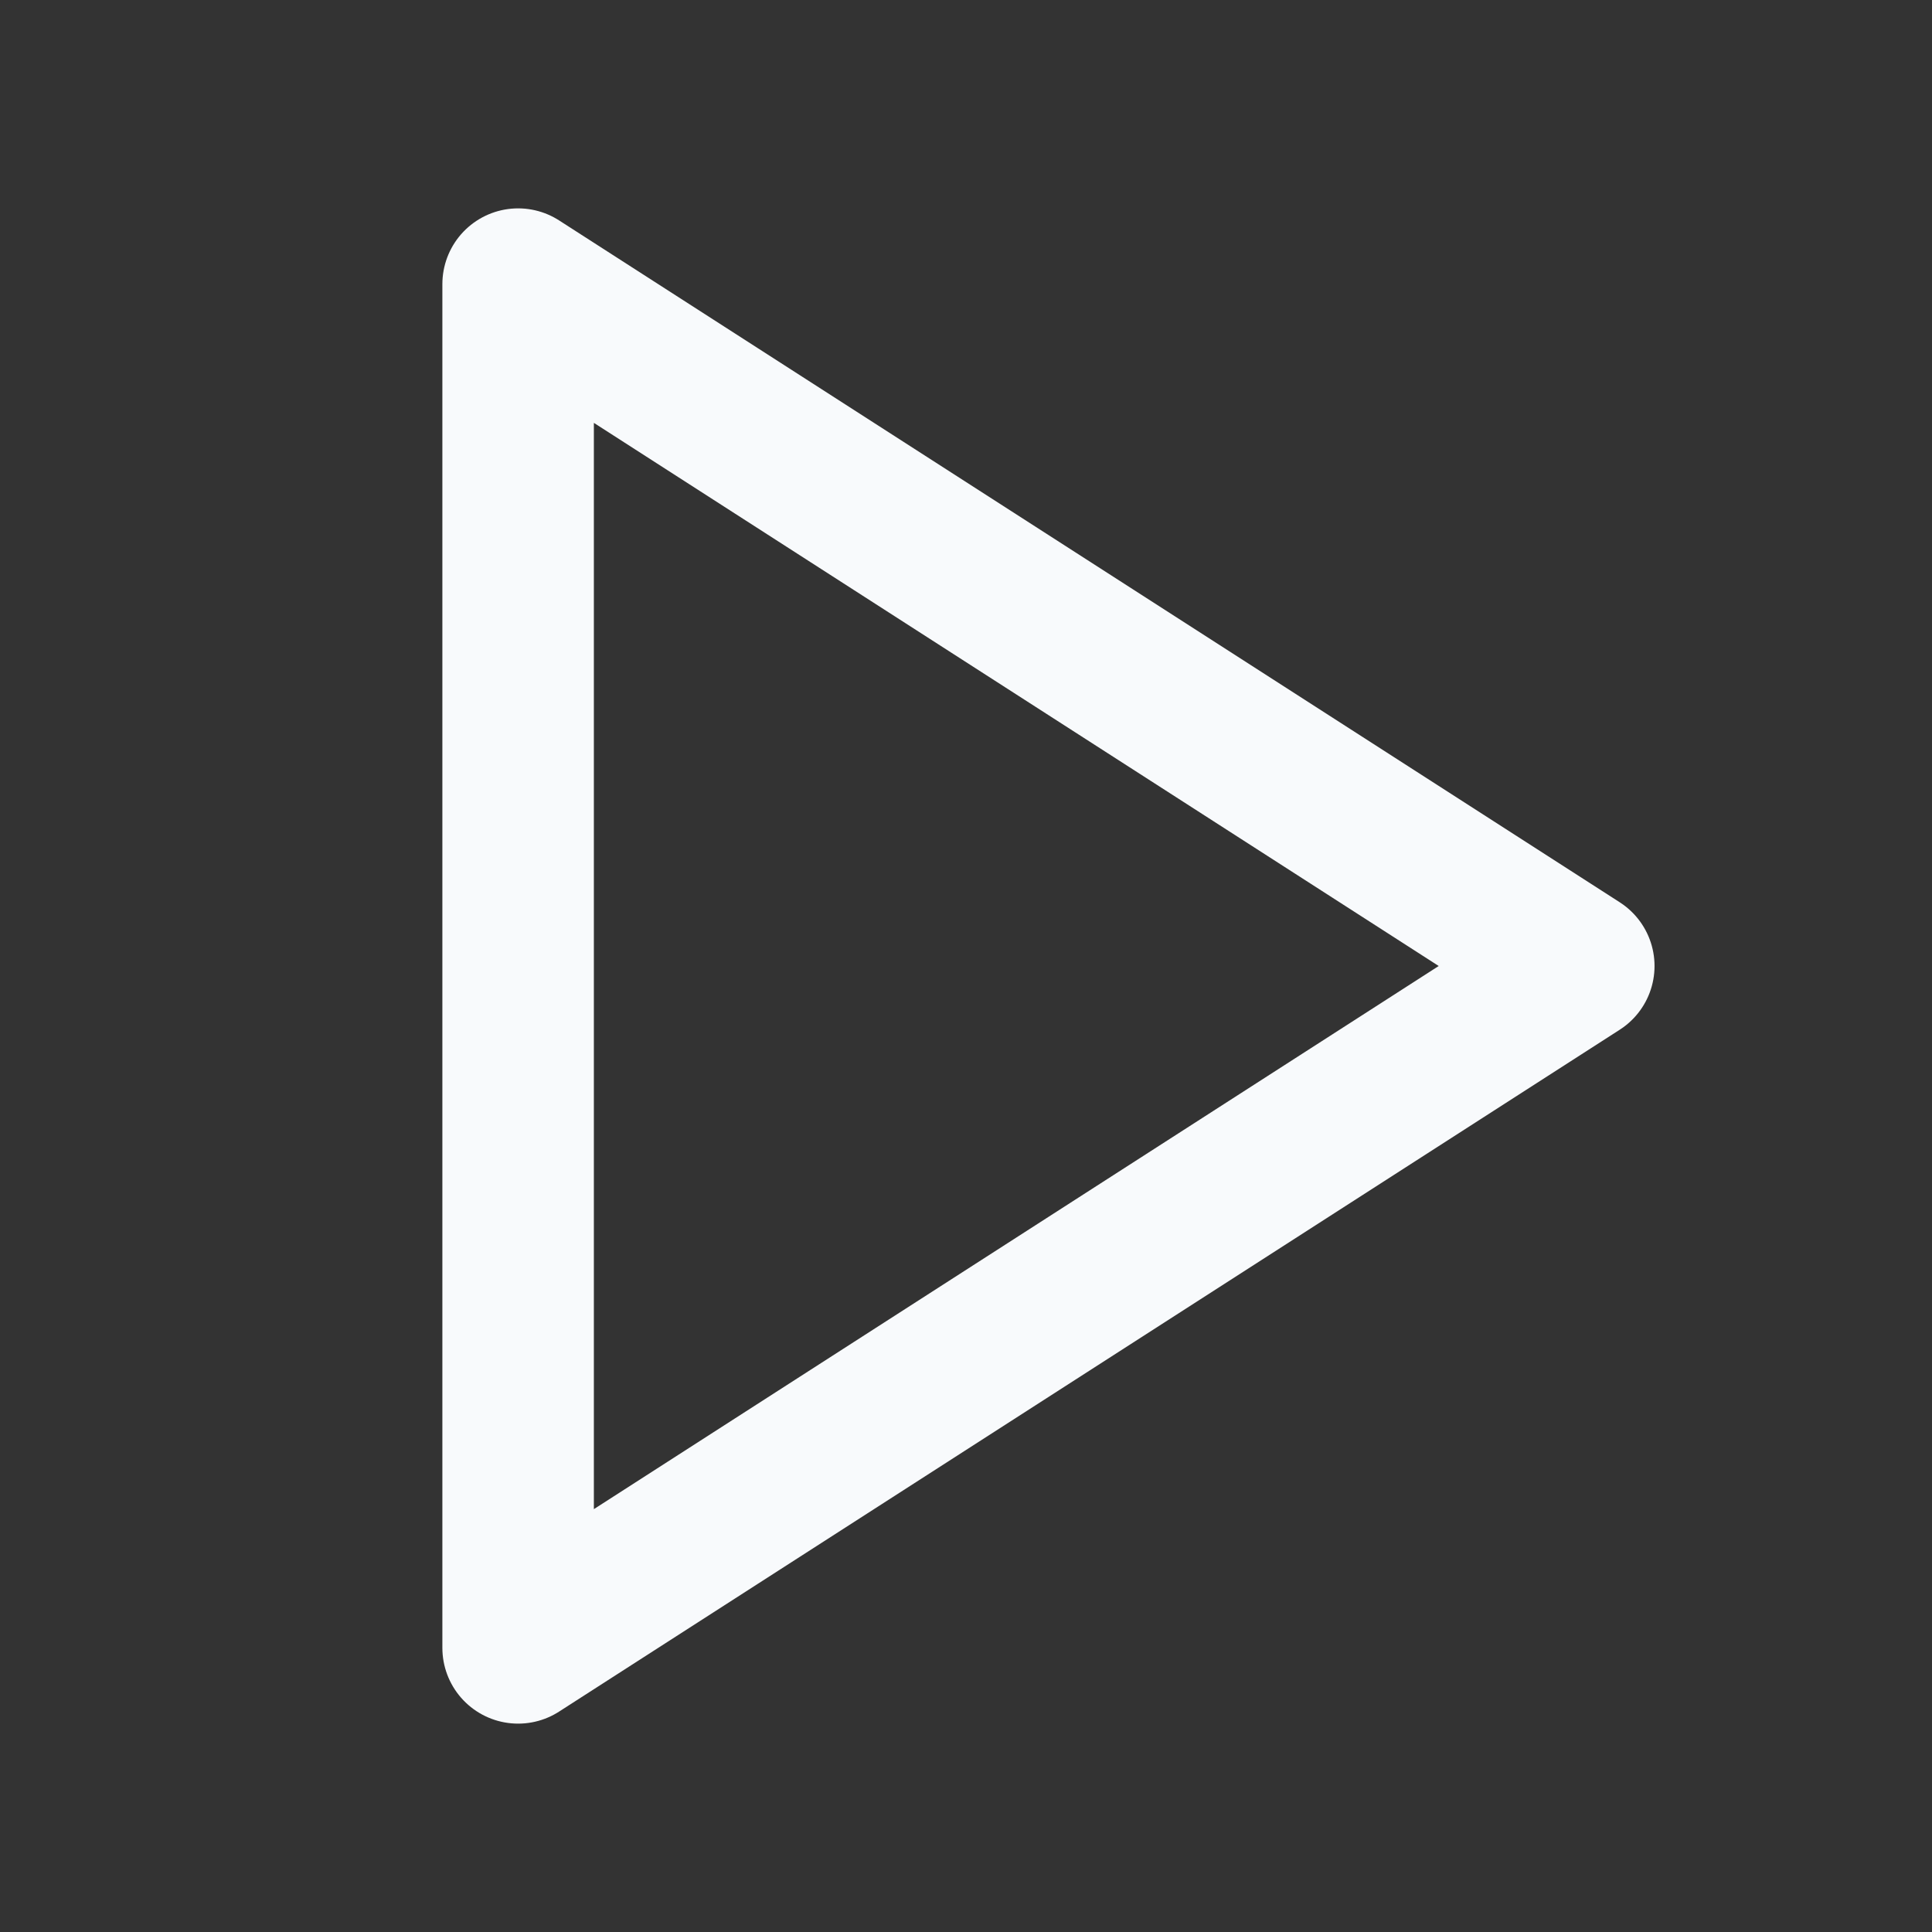
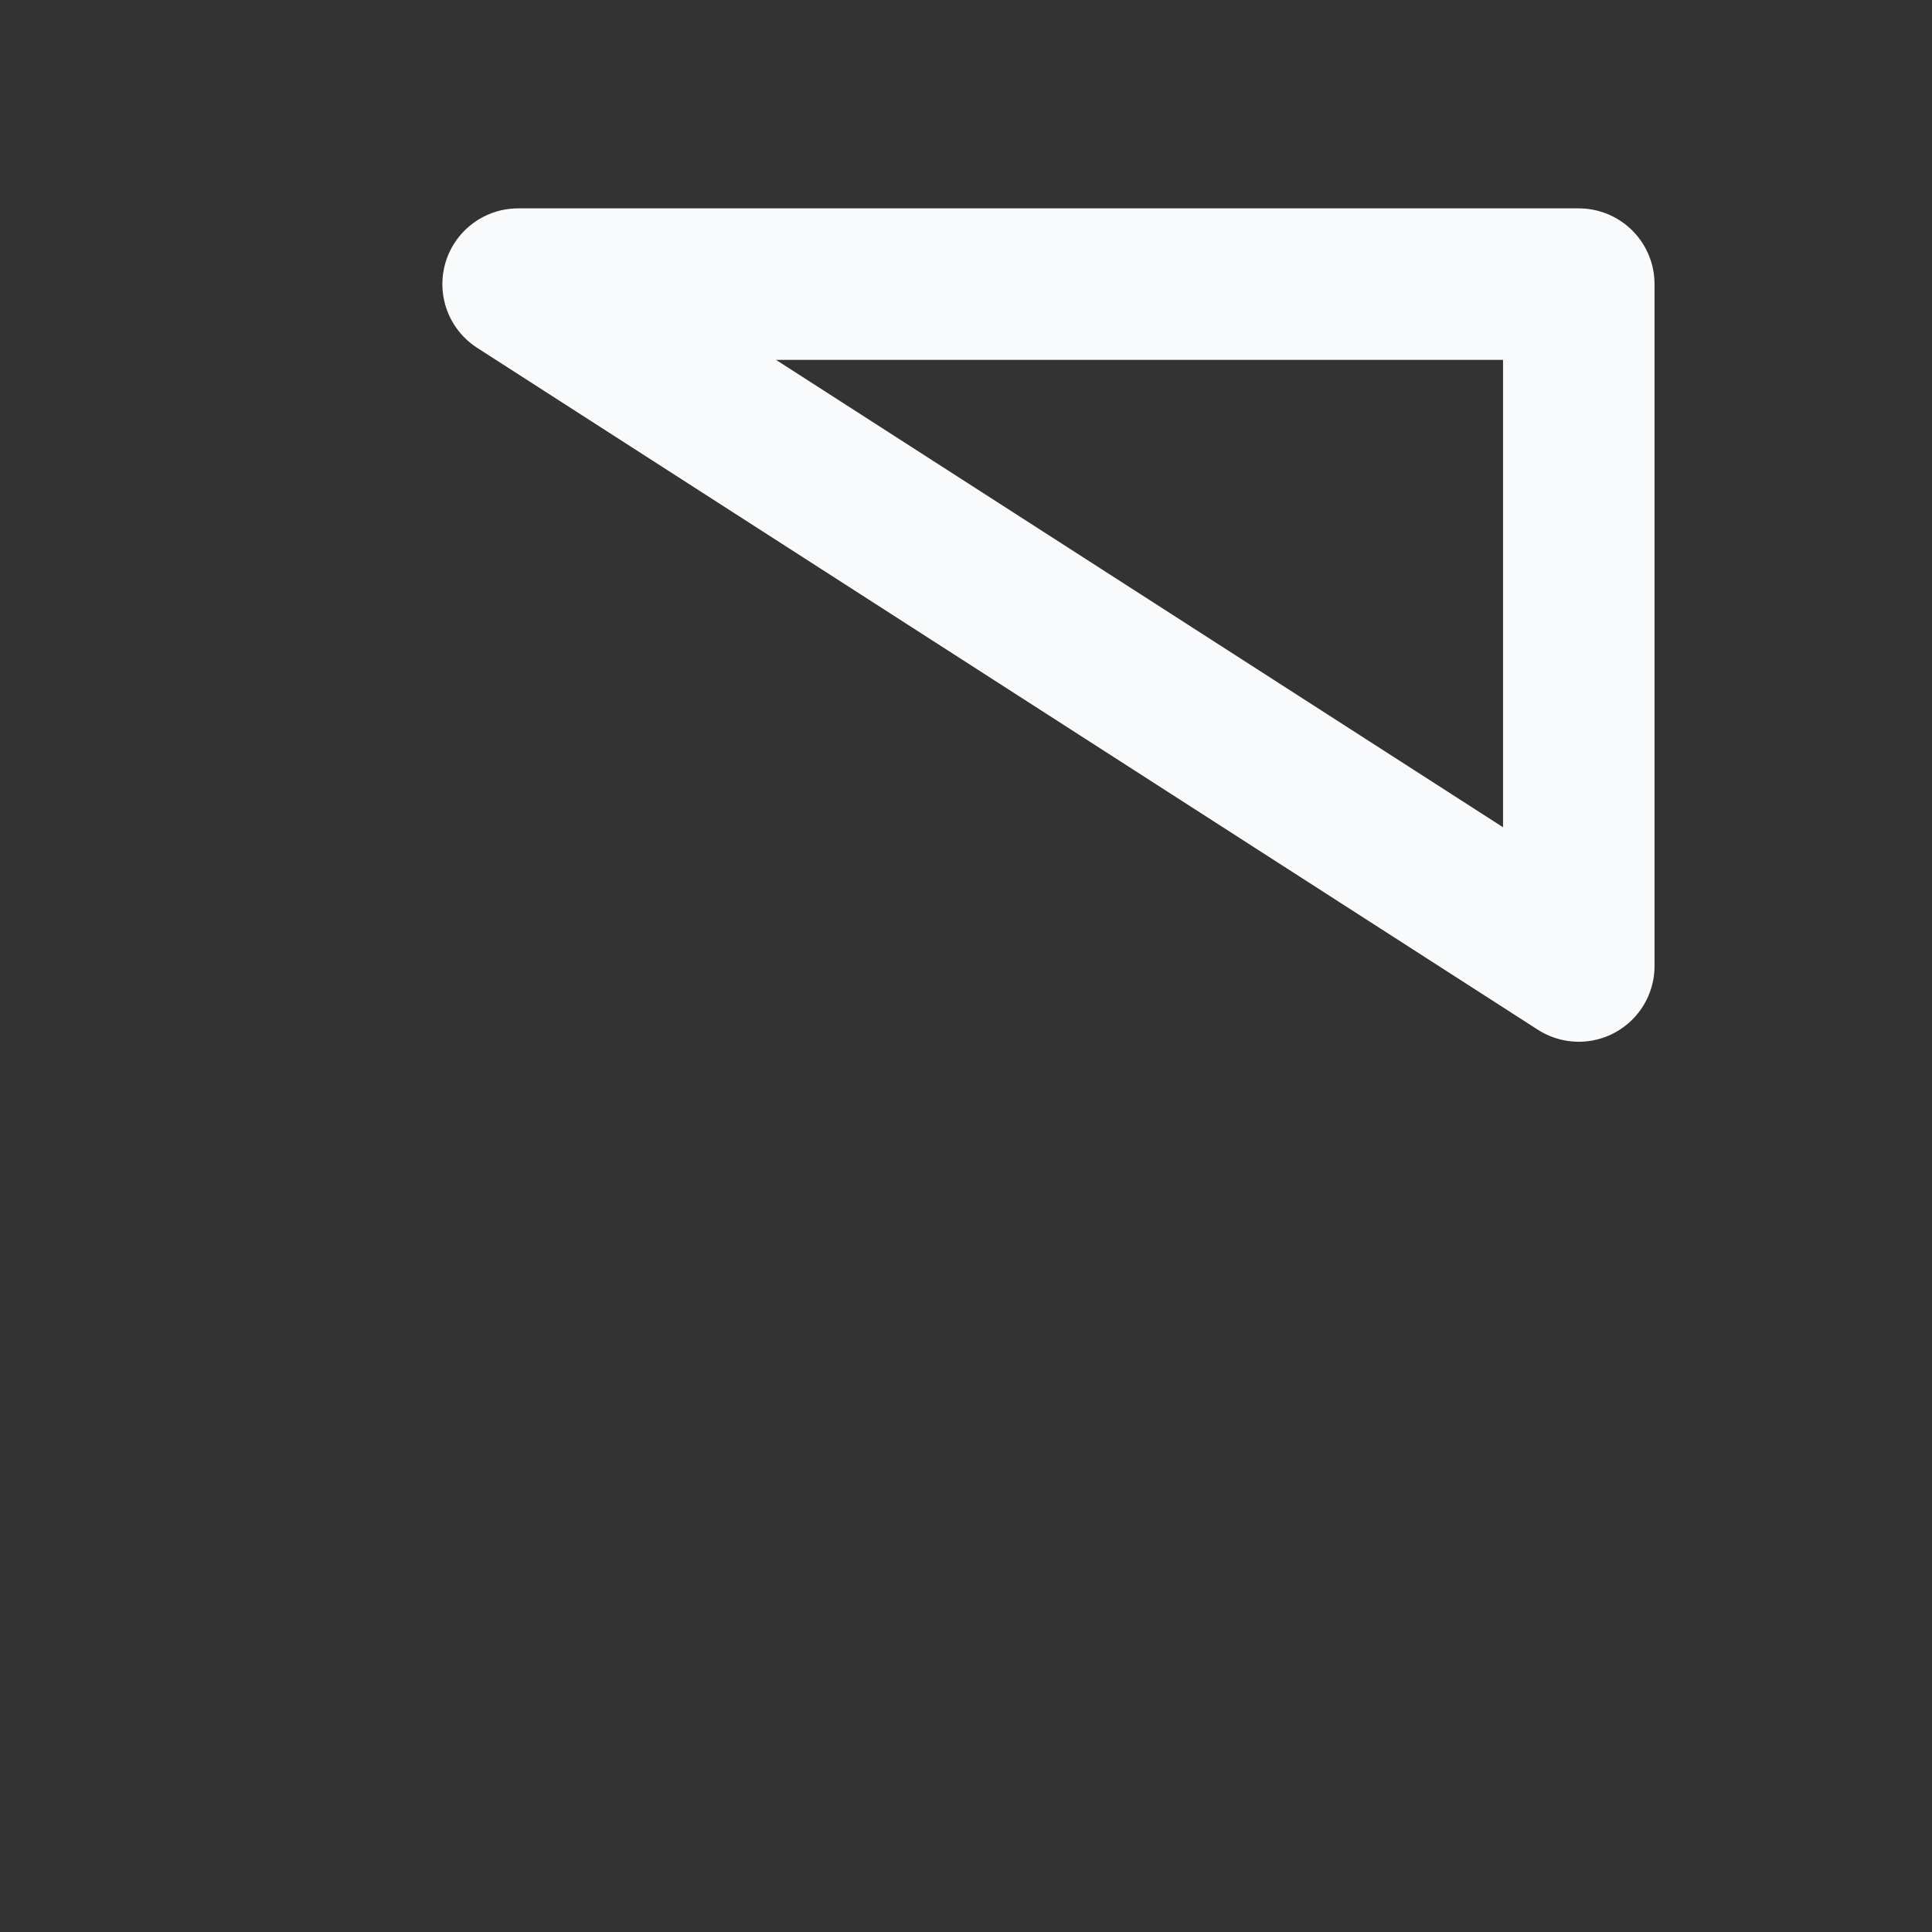
<svg xmlns="http://www.w3.org/2000/svg" width="17" height="17" viewBox="0 0 17 17" fill="none">
  <rect x="0" y="0" width="17" height="17" fill="#333333" stroke="none" />
-   <path d="M4.559 2.5L13.892 8.5L4.559 14.5V2.5Z" stroke="#F8FAFC" stroke-width="1.333" stroke-linecap="round" stroke-linejoin="round" />
+   <path d="M4.559 2.5L13.892 8.5V2.5Z" stroke="#F8FAFC" stroke-width="1.333" stroke-linecap="round" stroke-linejoin="round" />
</svg>